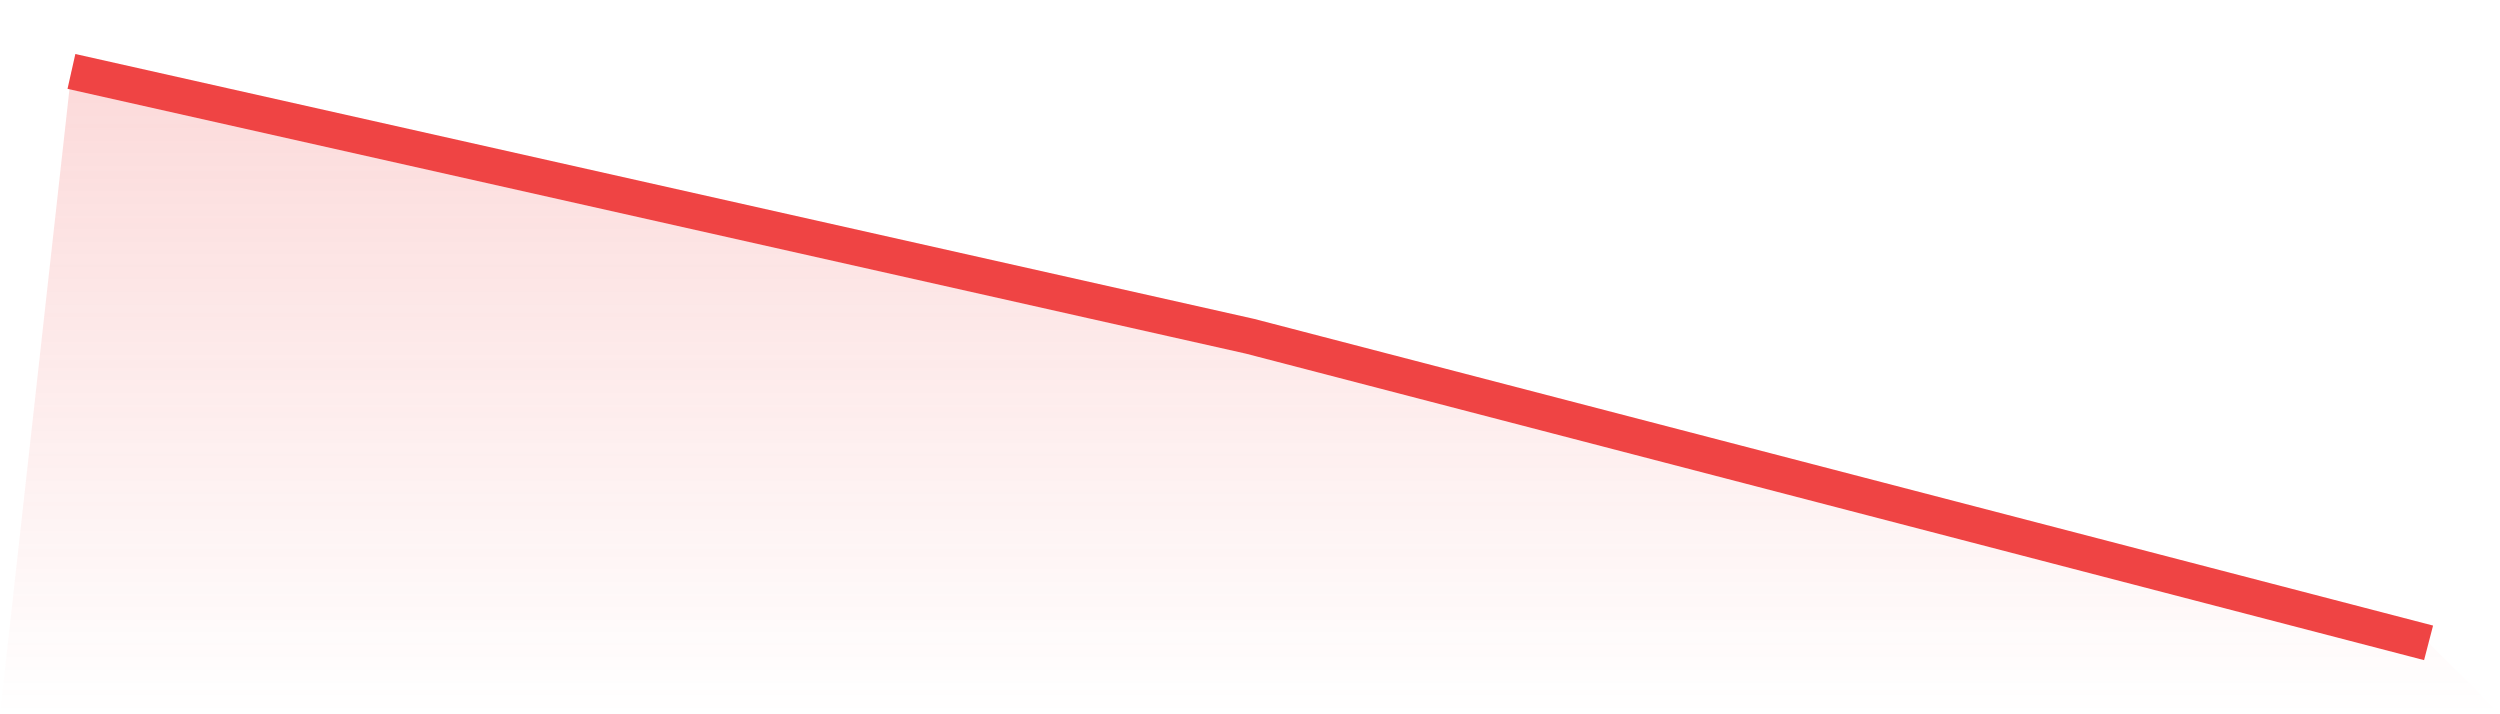
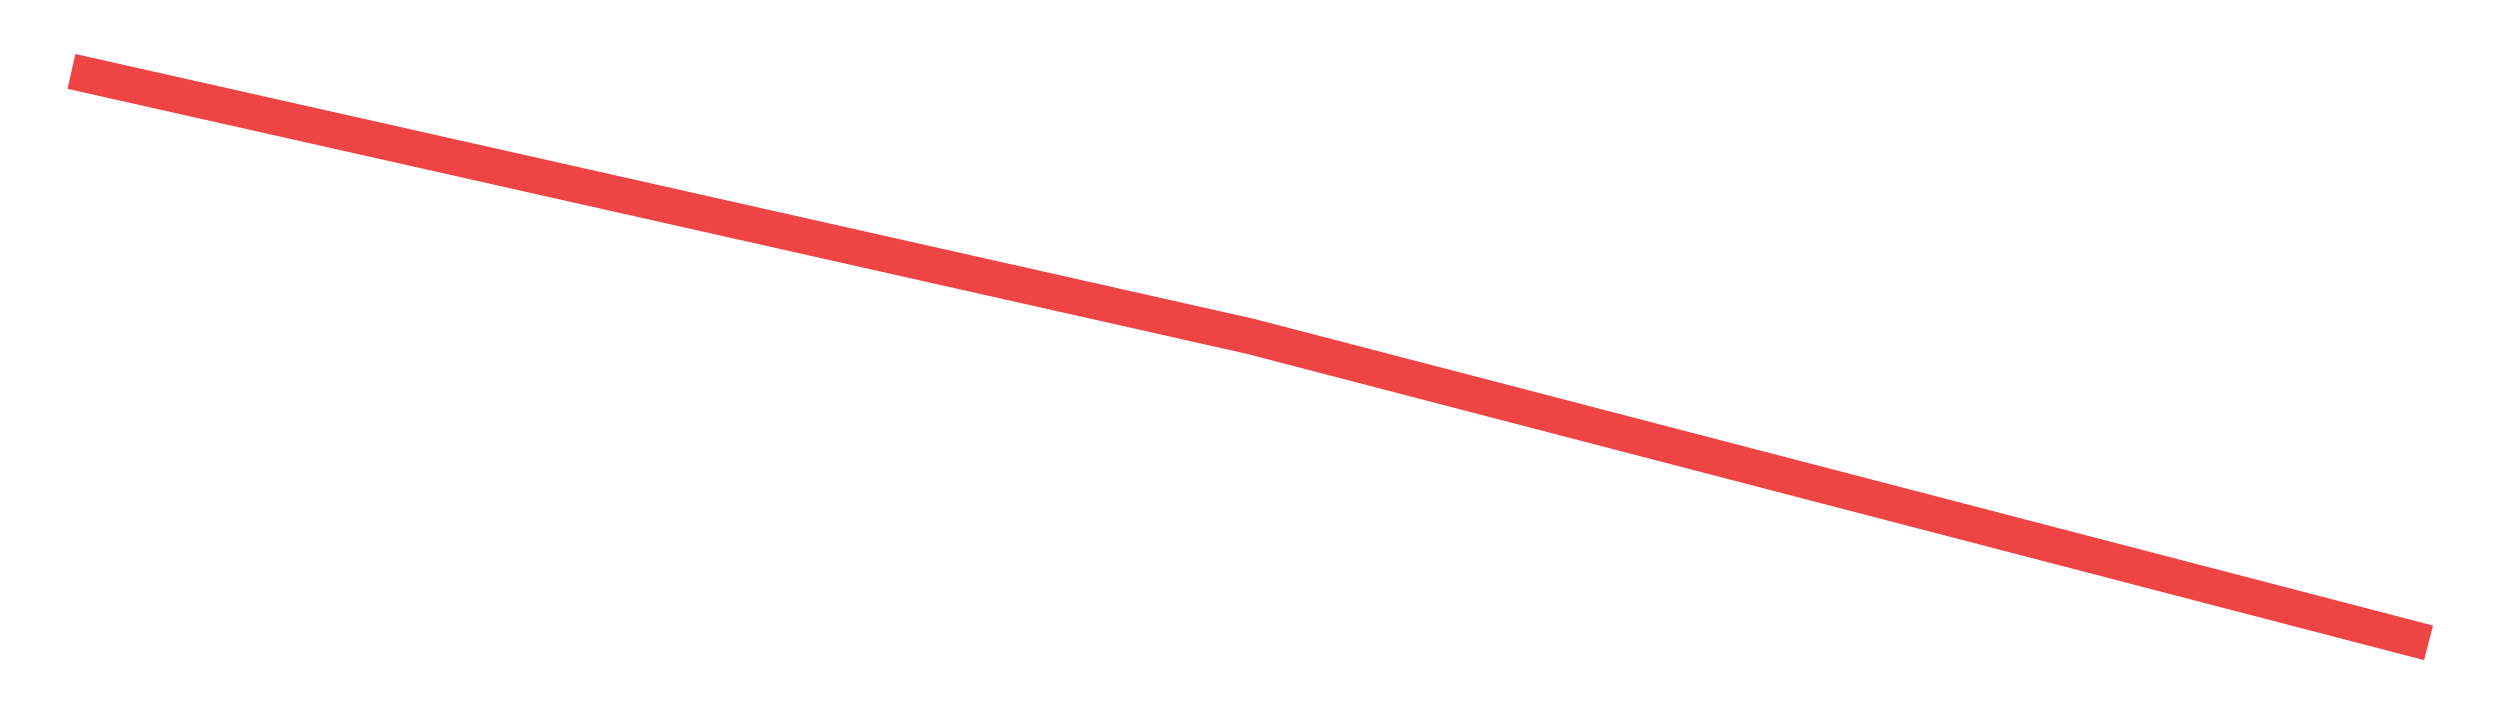
<svg xmlns="http://www.w3.org/2000/svg" viewBox="0 0 140 40">
  <defs>
    <linearGradient id="gradient" x1="0" x2="0" y1="0" y2="1">
      <stop offset="0%" stop-color="#ef4444" stop-opacity="0.2" />
      <stop offset="100%" stop-color="#ef4444" stop-opacity="0" />
    </linearGradient>
  </defs>
-   <path d="M4,4 L4,4 L70,18.831 L136,36 L140,40 L0,40 z" fill="url(#gradient)" />
  <path d="M4,4 L4,4 L70,18.831 L136,36" fill="none" stroke="#ef4444" stroke-width="2" />
</svg>